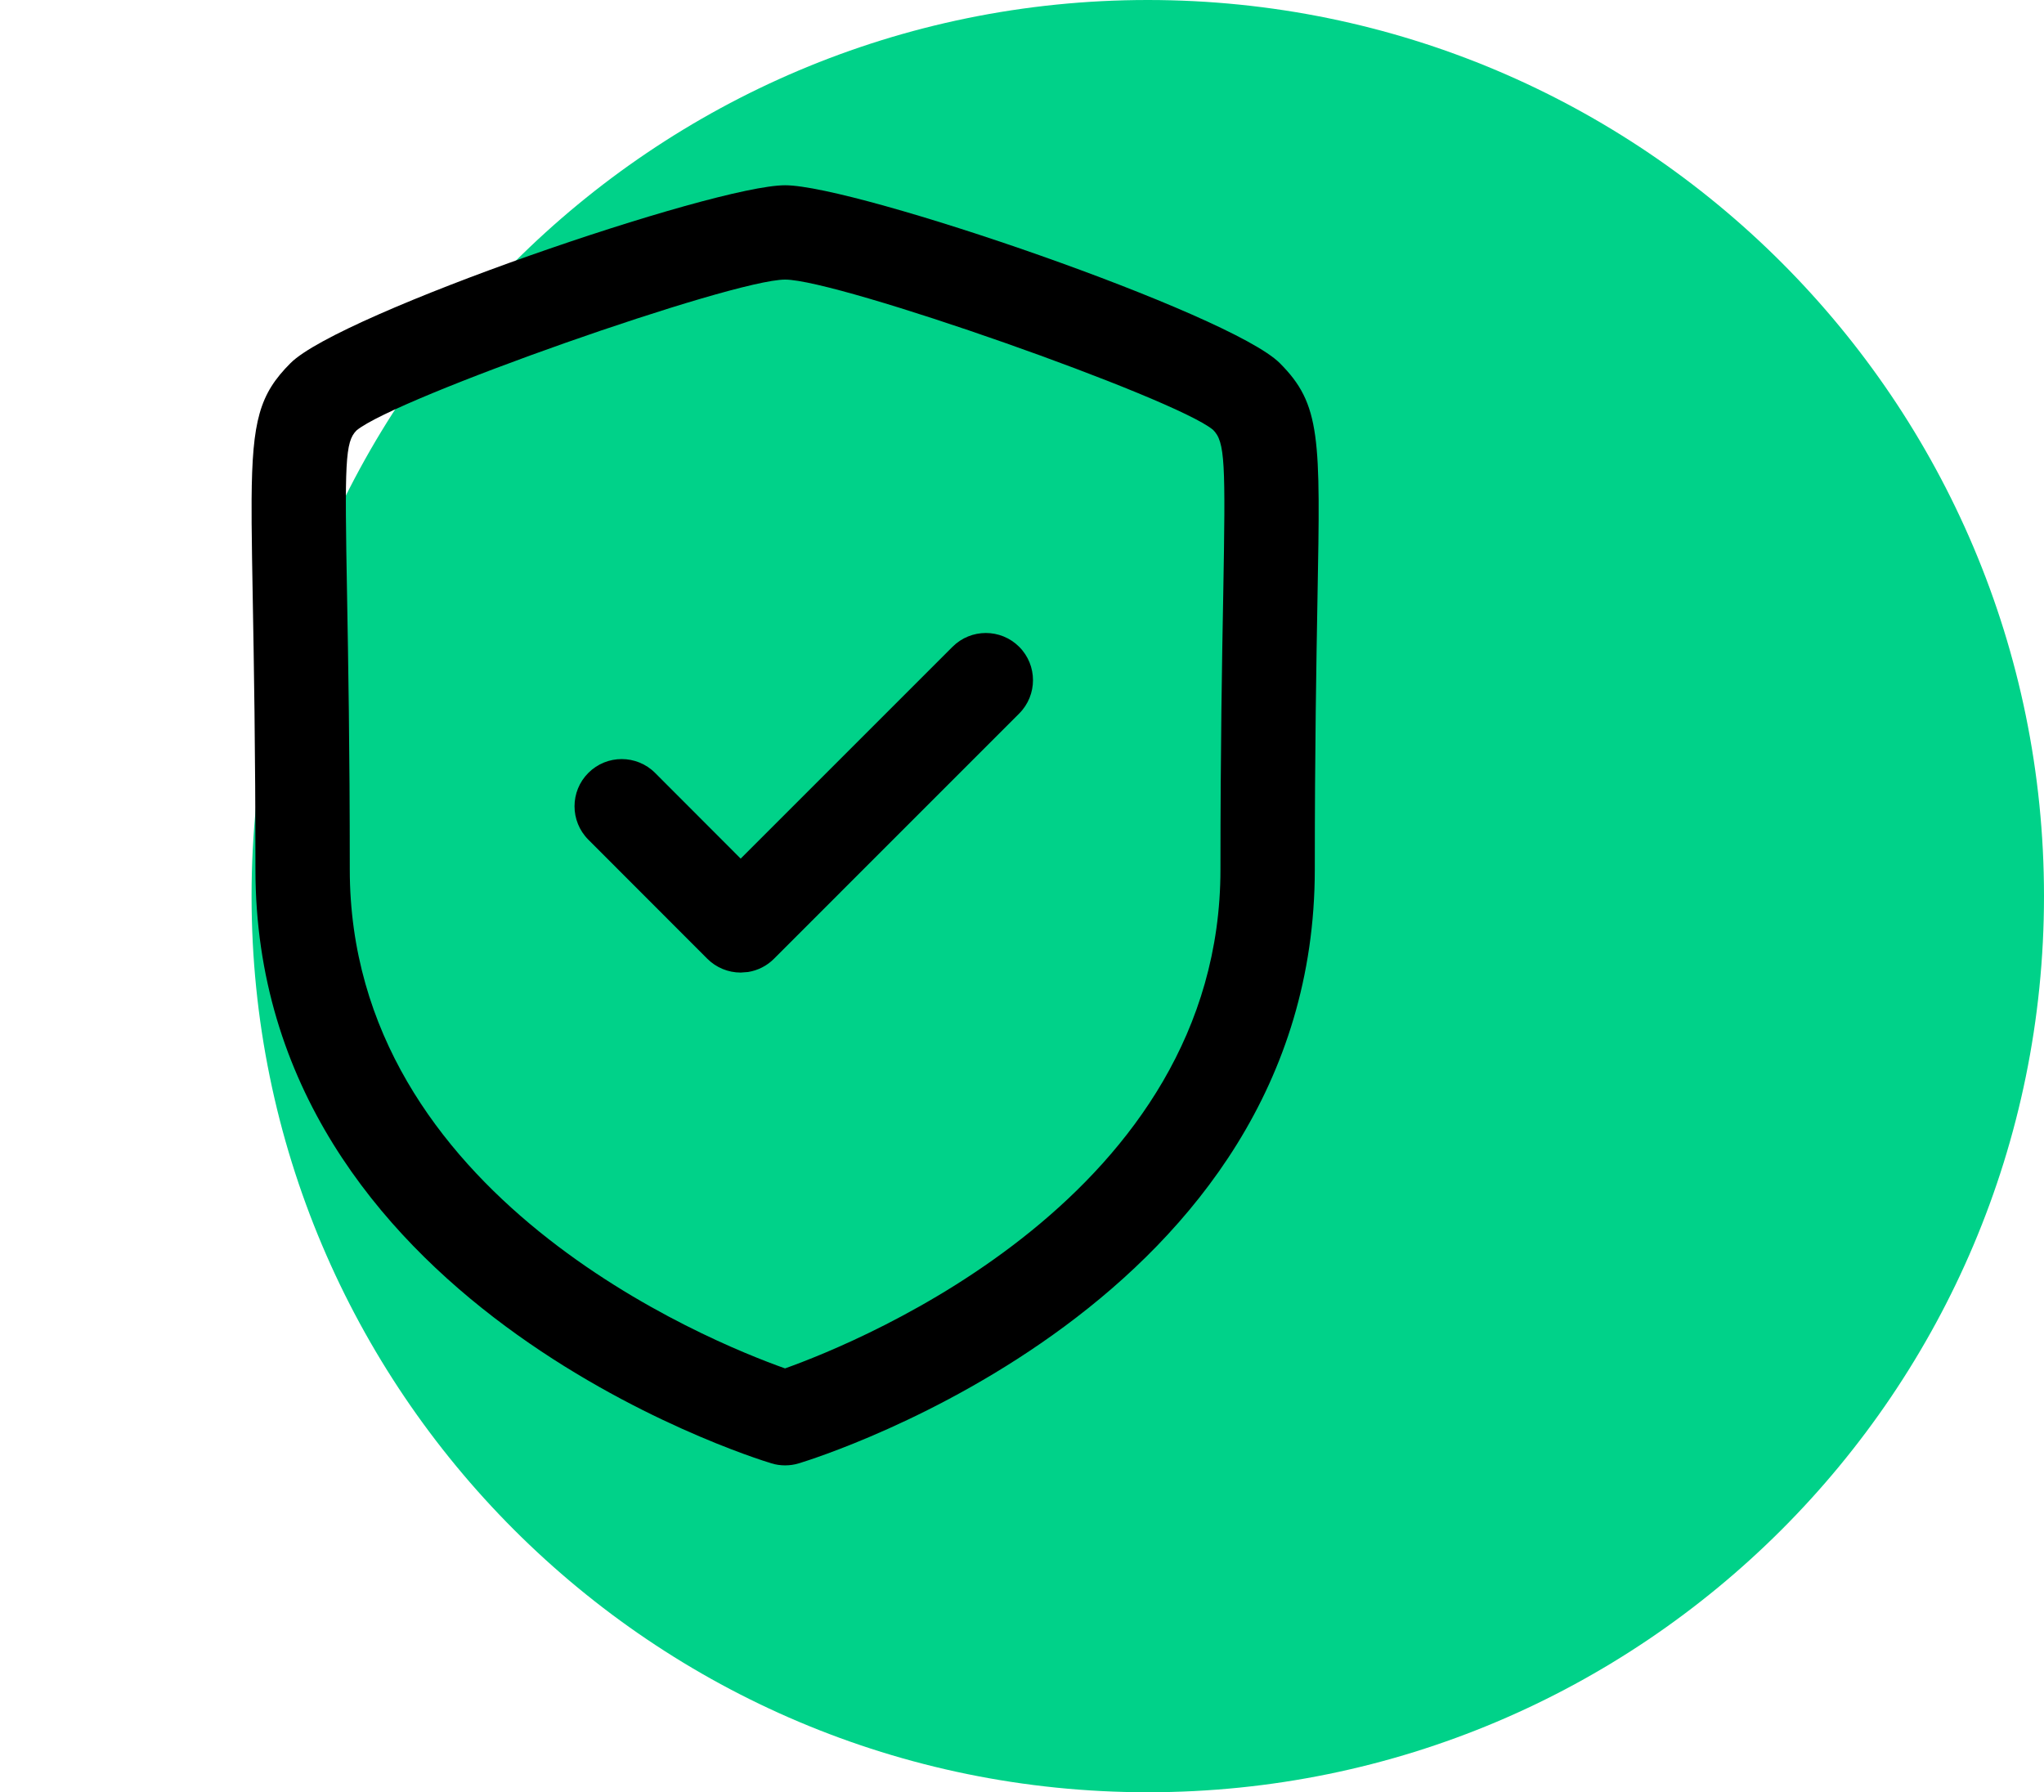
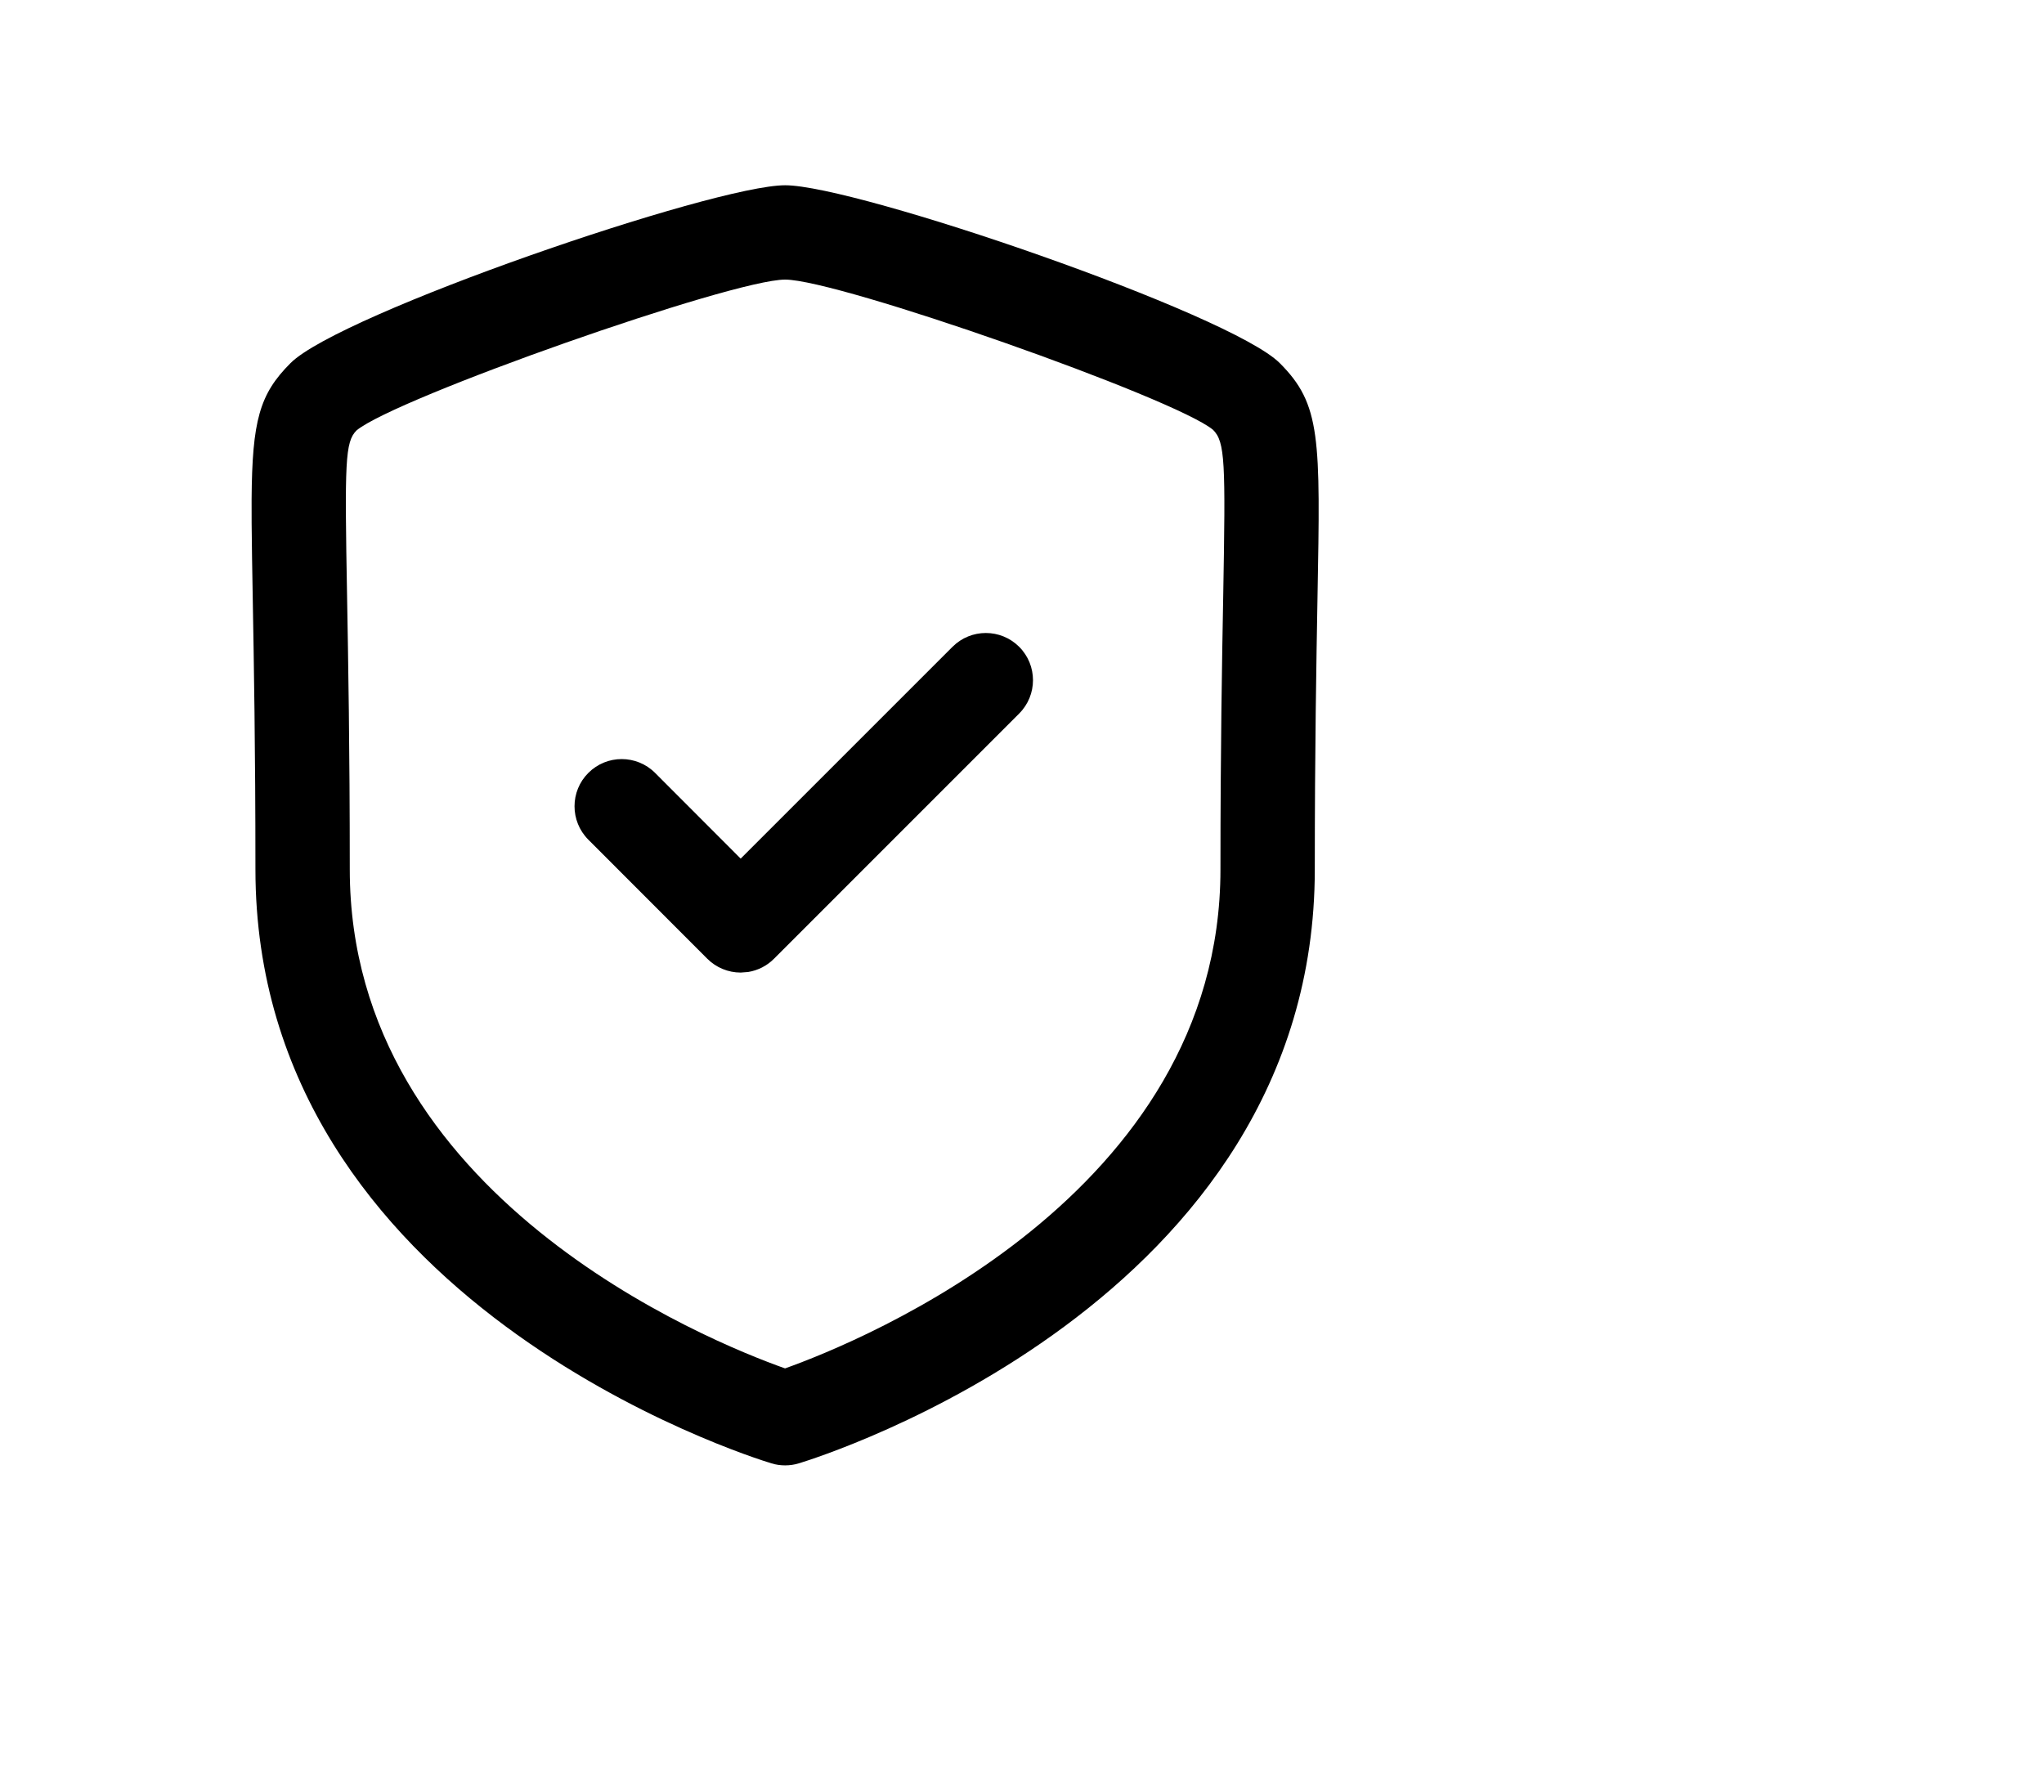
<svg xmlns="http://www.w3.org/2000/svg" width="65" height="57" viewBox="0 0 65 57" fill="none">
-   <path d="M65 28.5C65 44.24 52.24 57 36.5 57C20.76 57 8 44.24 8 28.5C8 12.76 20.76 0 36.5 0C52.24 0 65 12.76 65 28.5Z" fill="#00D289" />
  <path fill-rule="evenodd" clip-rule="evenodd" d="M24.967 5.892C27.233 5.892 39.123 9.974 40.697 11.548C42.009 12.86 41.989 13.92 41.897 19C41.861 21.036 41.811 23.81 41.811 27.65C41.811 41.414 26.071 46.338 25.401 46.54C25.259 46.584 25.113 46.604 24.967 46.604C24.821 46.604 24.675 46.584 24.533 46.54C23.863 46.338 8.123 41.414 8.123 27.65C8.123 23.816 8.073 21.042 8.037 19.006C8.021 18.098 8.007 17.318 8.002 16.642L8.001 15.88C8.019 13.375 8.254 12.532 9.239 11.548C10.809 9.974 22.699 5.892 24.967 5.892ZM24.967 8.892C23.271 8.892 12.571 12.66 11.337 13.69C10.973 14.056 10.959 14.692 11.037 18.95C11.073 21.002 11.123 23.79 11.123 27.65C11.123 38.052 22.567 42.67 24.965 43.52C27.361 42.666 38.811 38.022 38.811 27.65C38.811 23.786 38.861 20.996 38.899 18.944C38.975 14.69 38.961 14.054 38.575 13.67C37.365 12.66 26.663 8.892 24.967 8.892ZM32.41 20.571C32.996 21.157 32.996 22.107 32.41 22.693L24.614 30.491C24.39 30.717 24.101 30.863 23.79 30.913L23.554 30.931C23.156 30.931 22.774 30.773 22.492 30.491L18.708 26.703C18.124 26.117 18.124 25.165 18.71 24.581C19.294 23.995 20.246 23.995 20.832 24.581L23.554 27.307L30.29 20.571C30.876 19.985 31.824 19.985 32.41 20.571Z" fill="black" />
</svg>